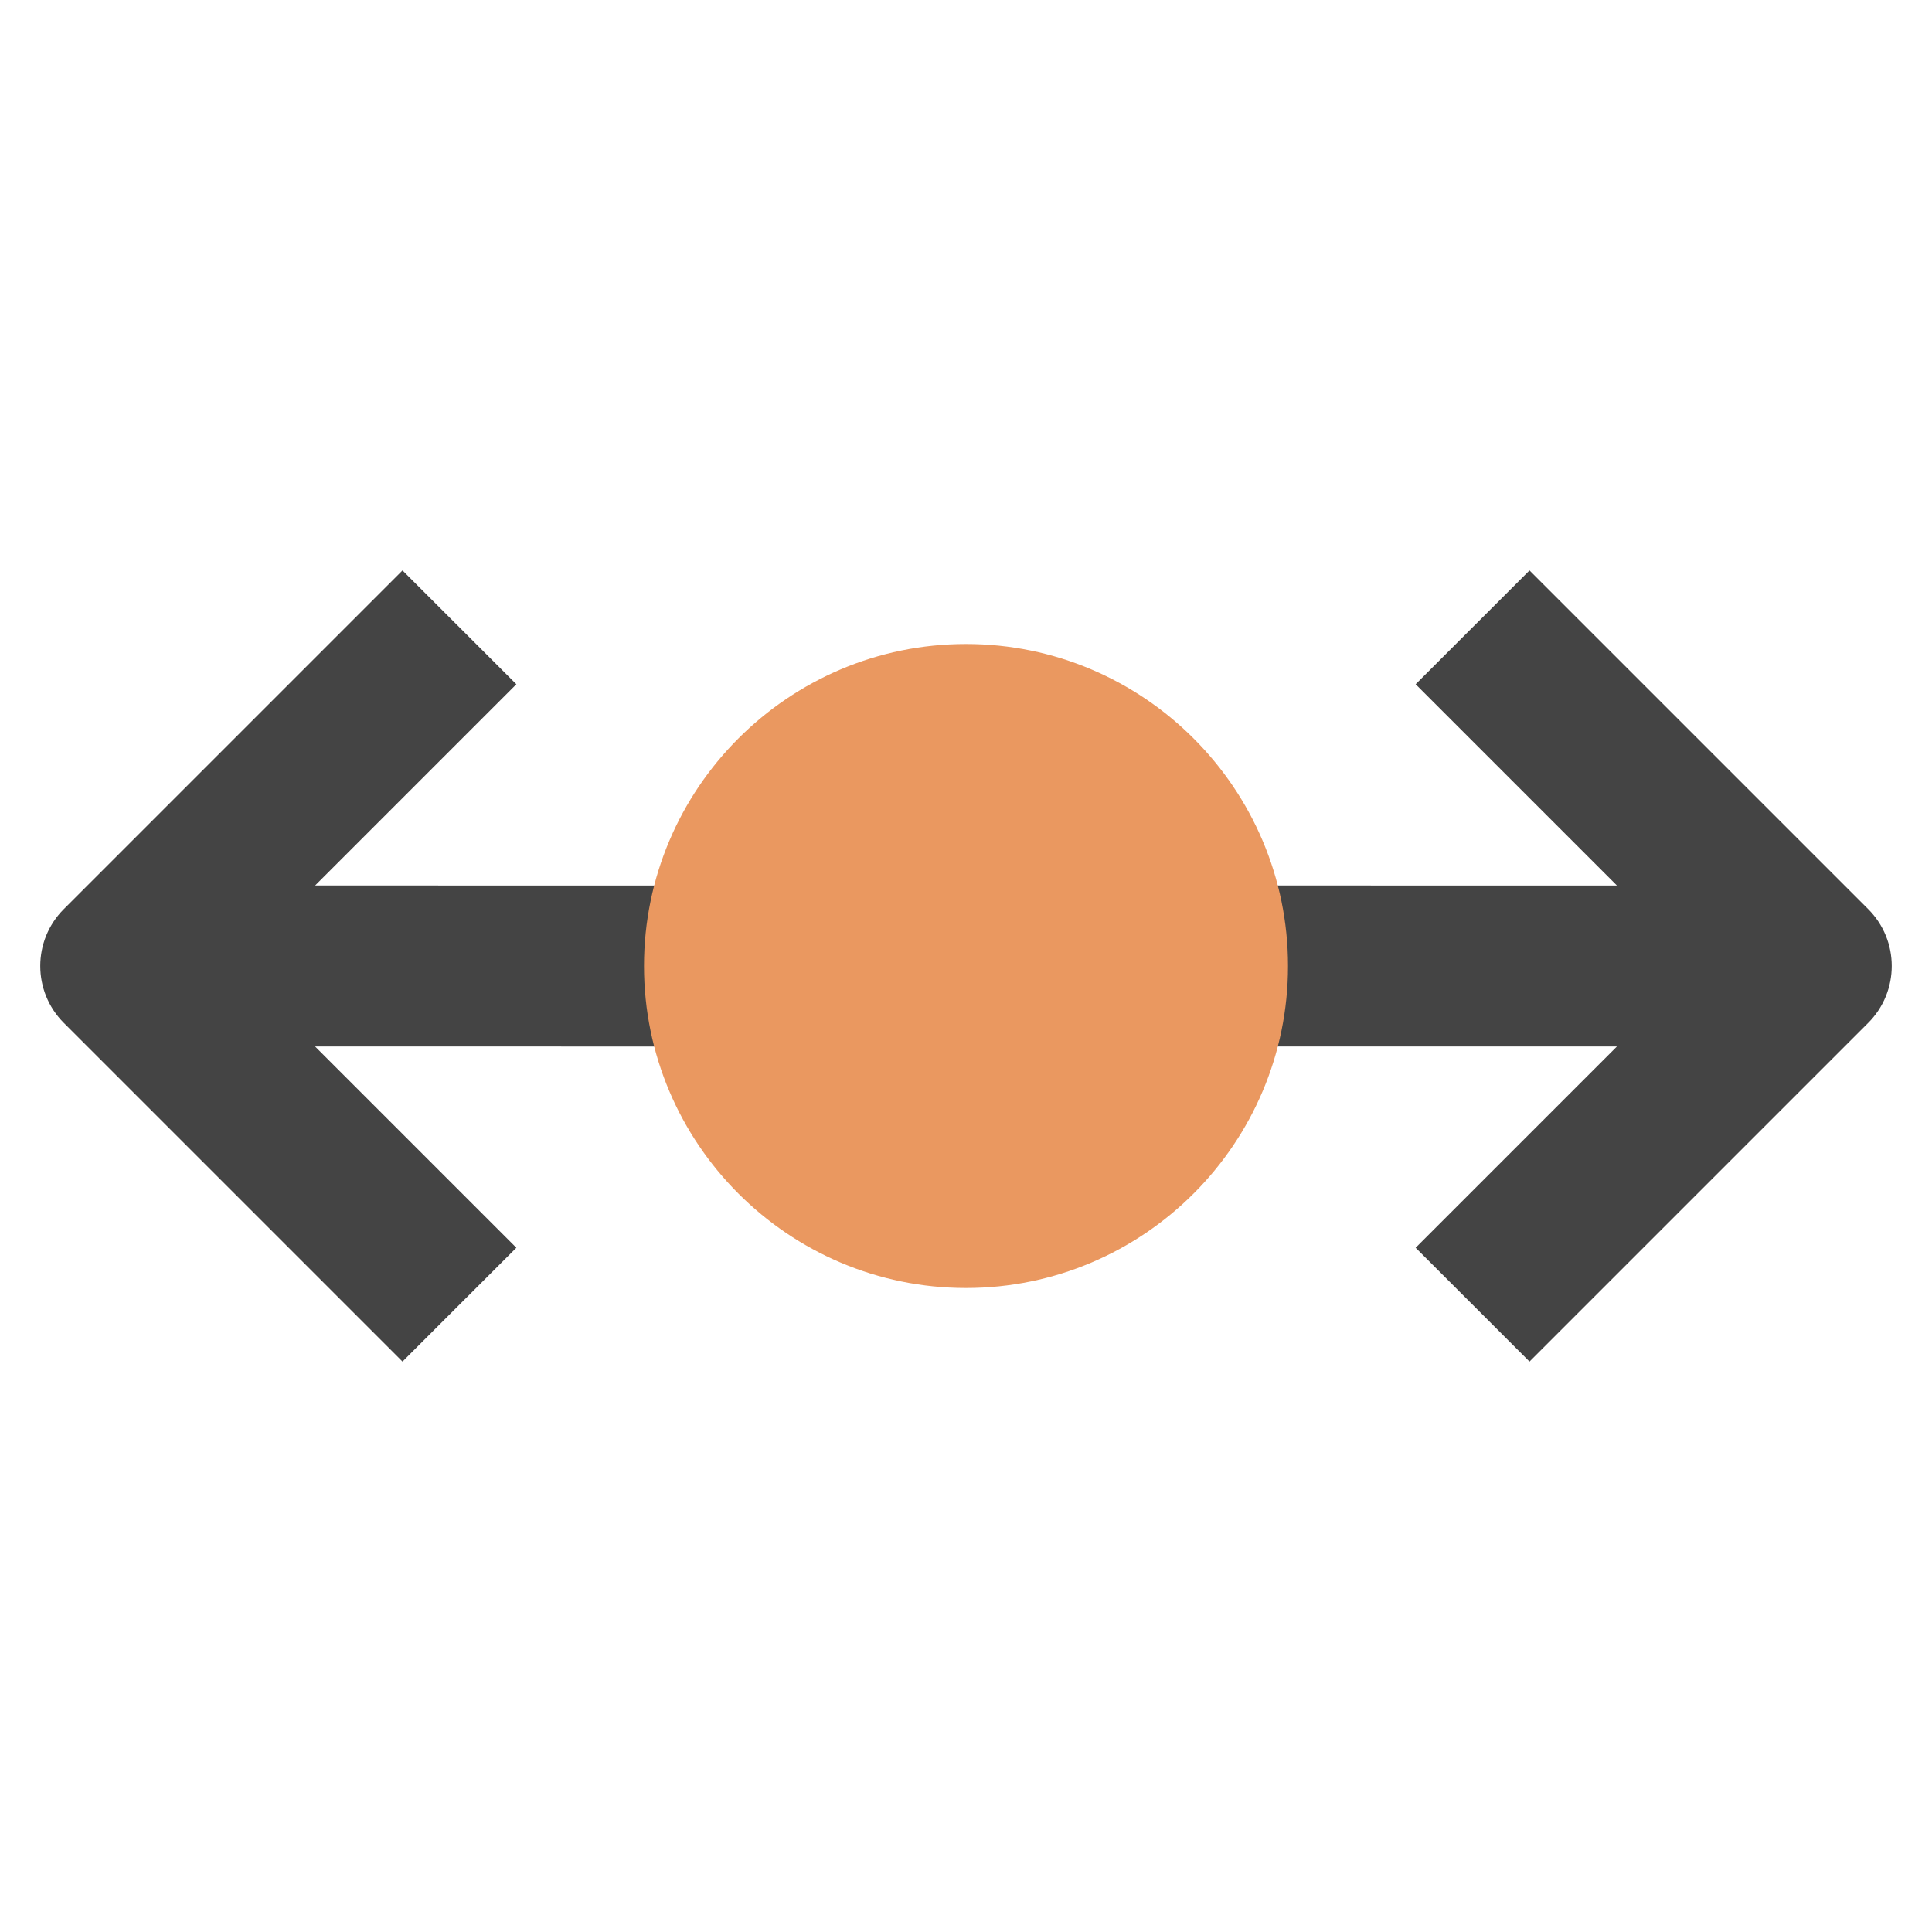
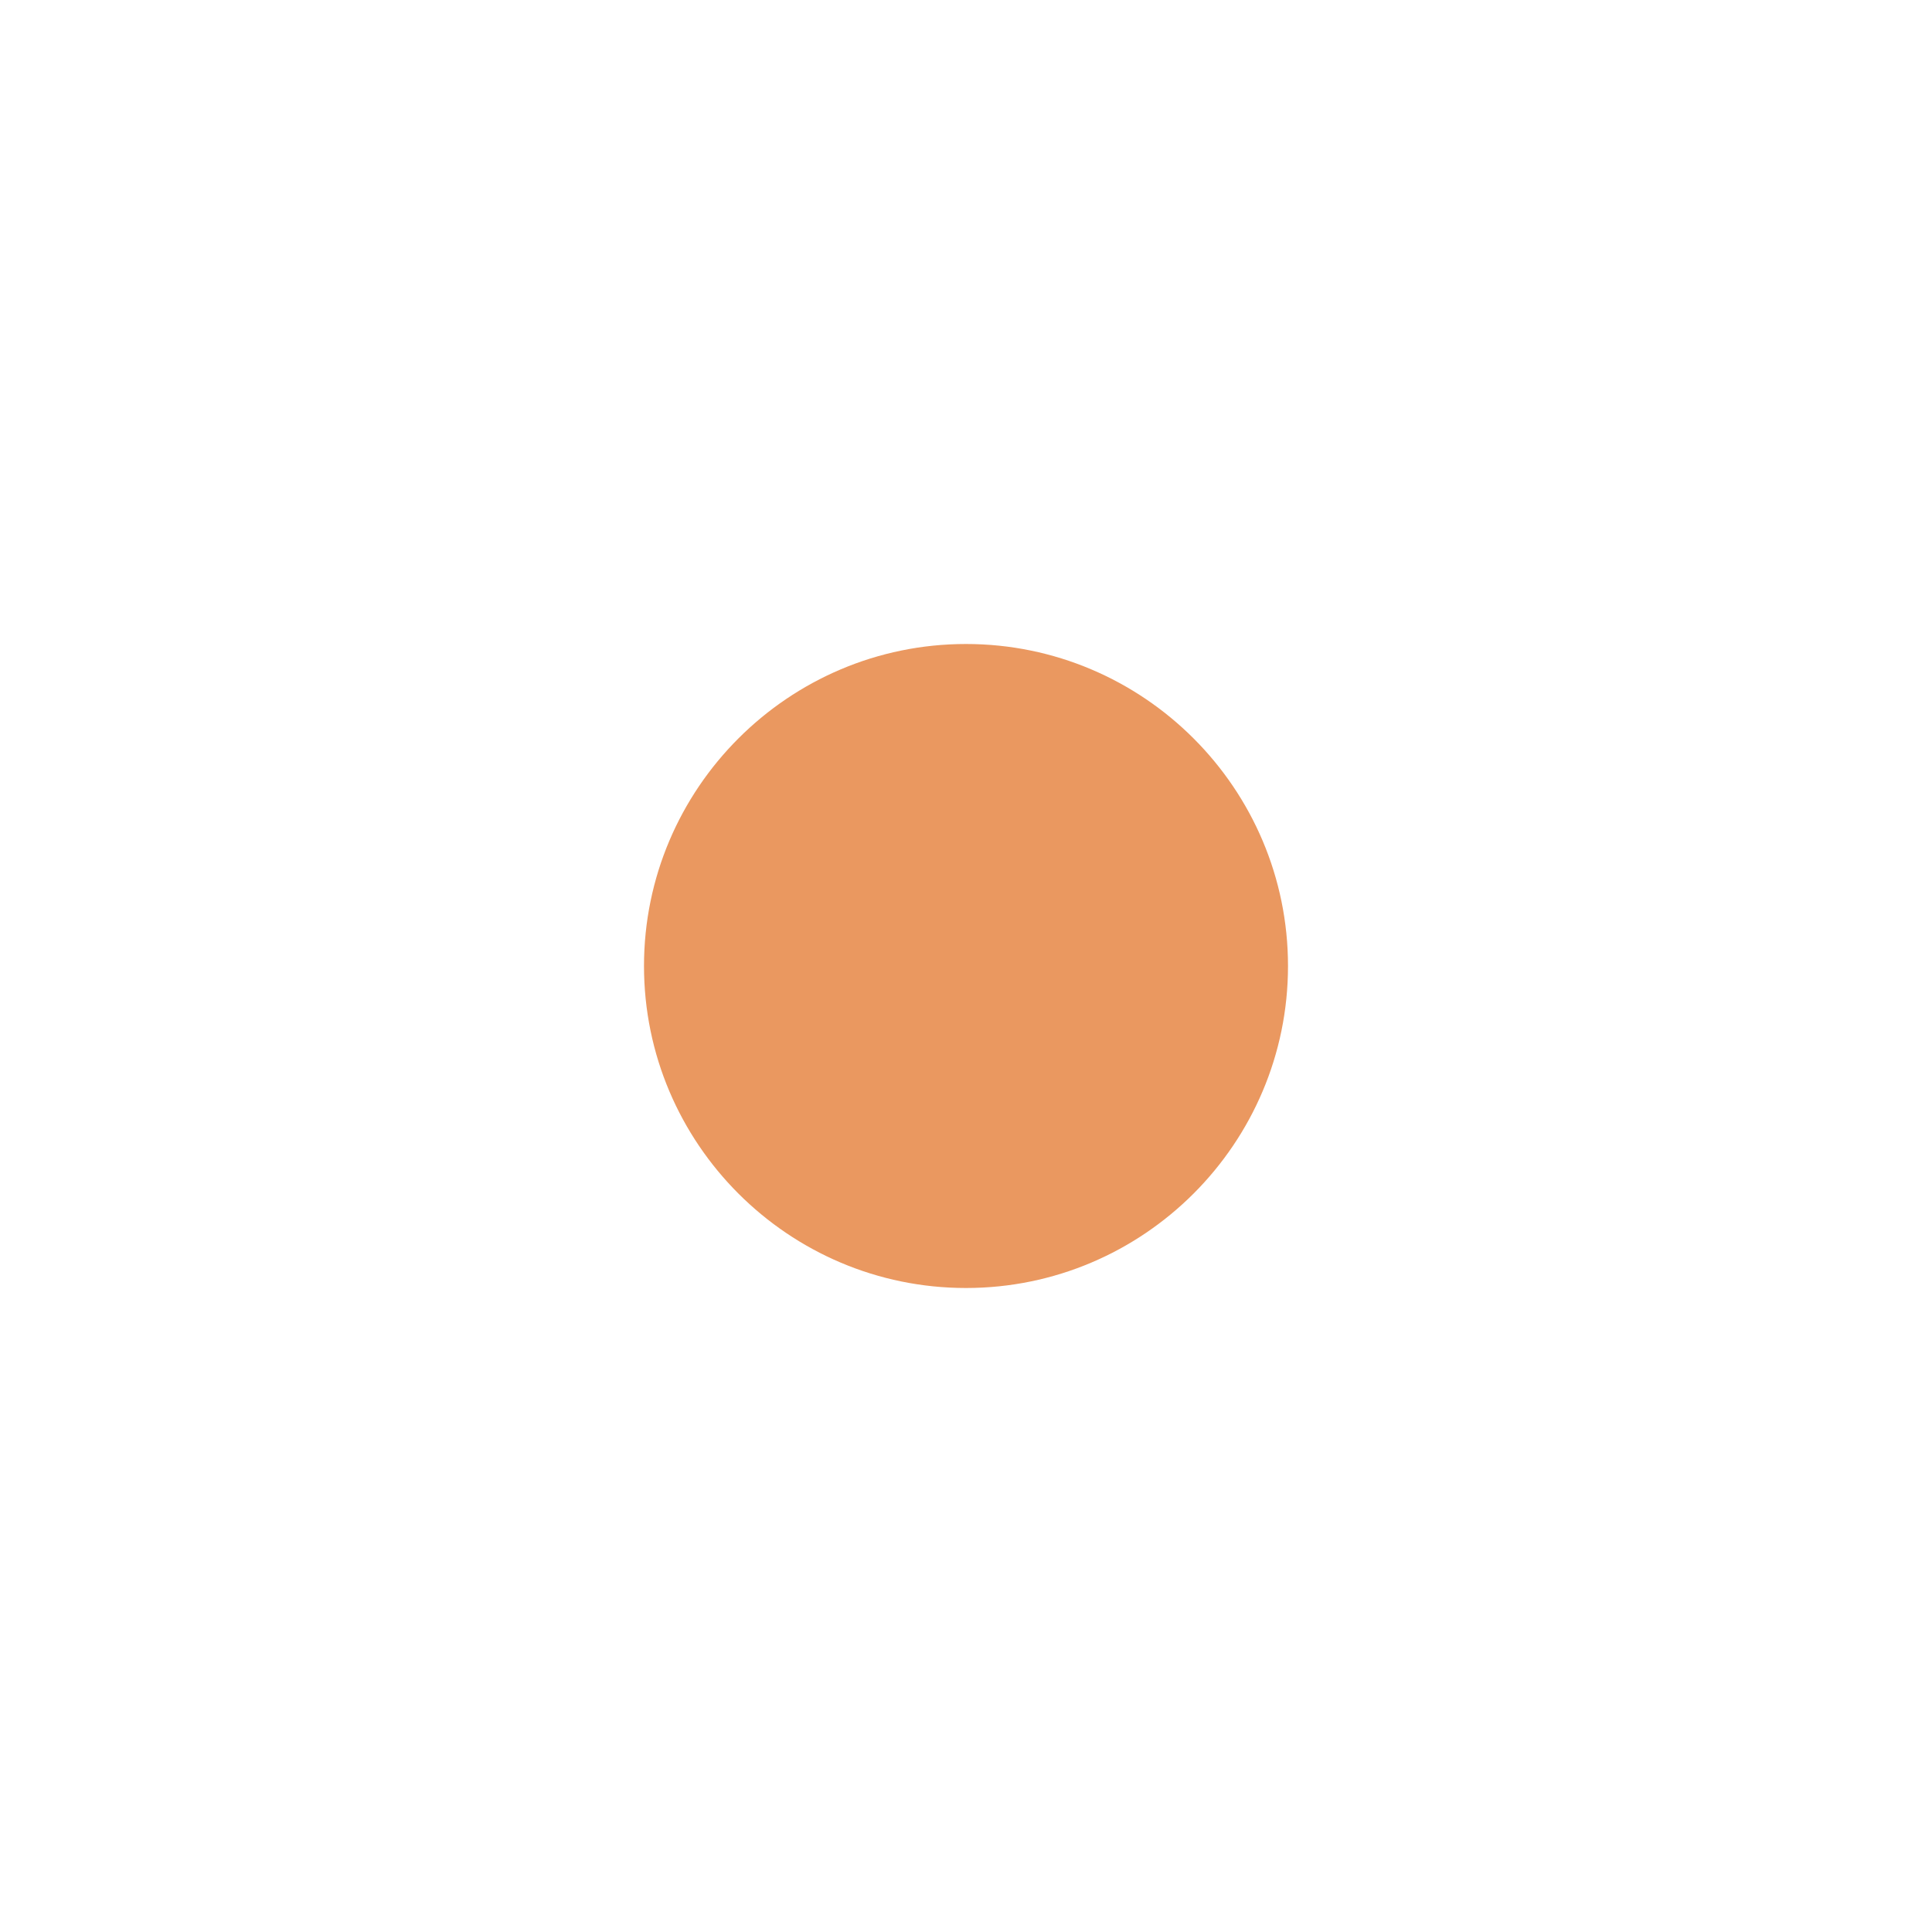
<svg xmlns="http://www.w3.org/2000/svg" x="0px" y="0px" width="48px" height="48px" viewBox="0 0 48 48">
  <g>
-     <path fill="#444444" d="M12.829,17L10,14.172l-8.414,8.414c-0.781,0.781-0.781,2.047,0,2.828L10,33.828L12.829,31l-5-5H17v-4H7.829 L12.829,17z" />
-     <path fill="#444444" d="M46.414,22.586L38,14.172L35.171,17l5,5H31v4h9.171l-5,5L38,33.828l8.414-8.414 C47.195,24.633,47.195,23.367,46.414,22.586z" />
    <path fill="#EA9860" d="M24,32c-4.411,0-8-3.589-8-8s3.589-8,8-8s8,3.589,8,8S28.411,32,24,32z" />
  </g>
</svg>